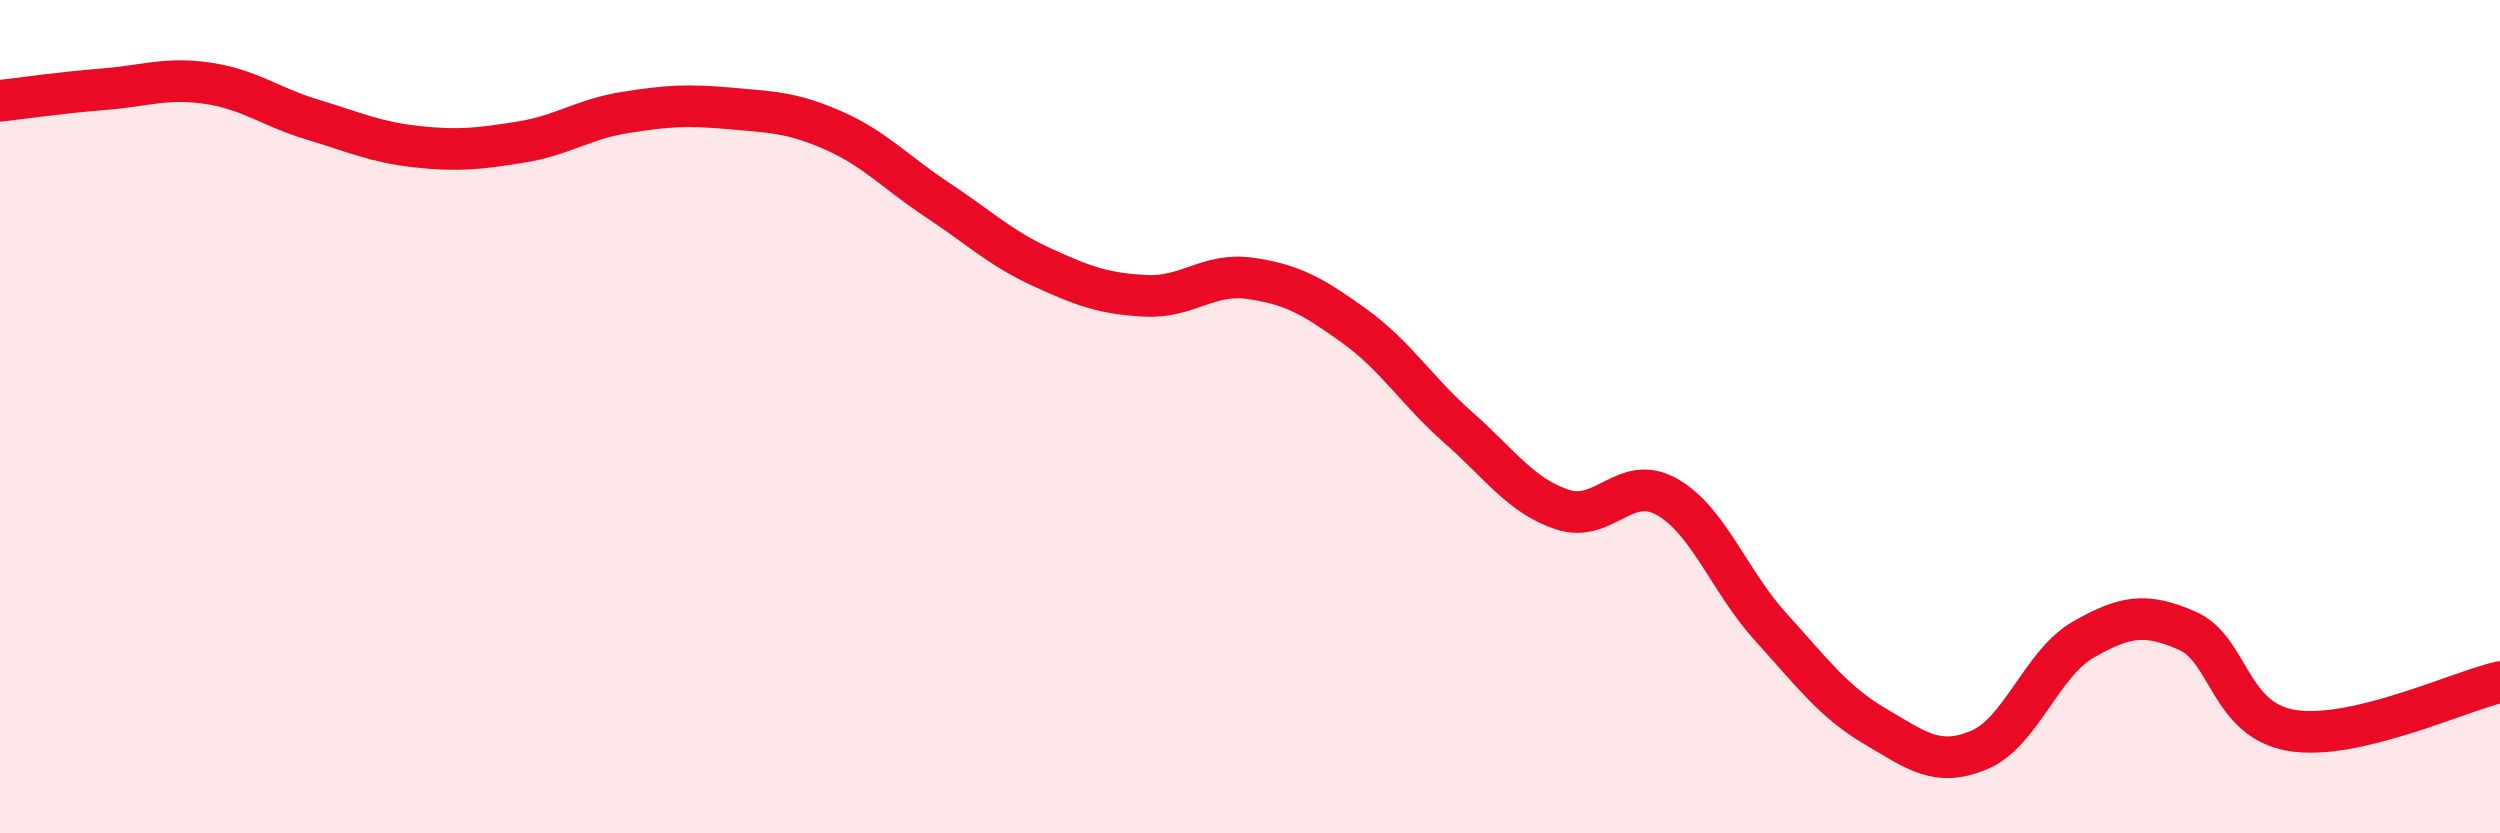
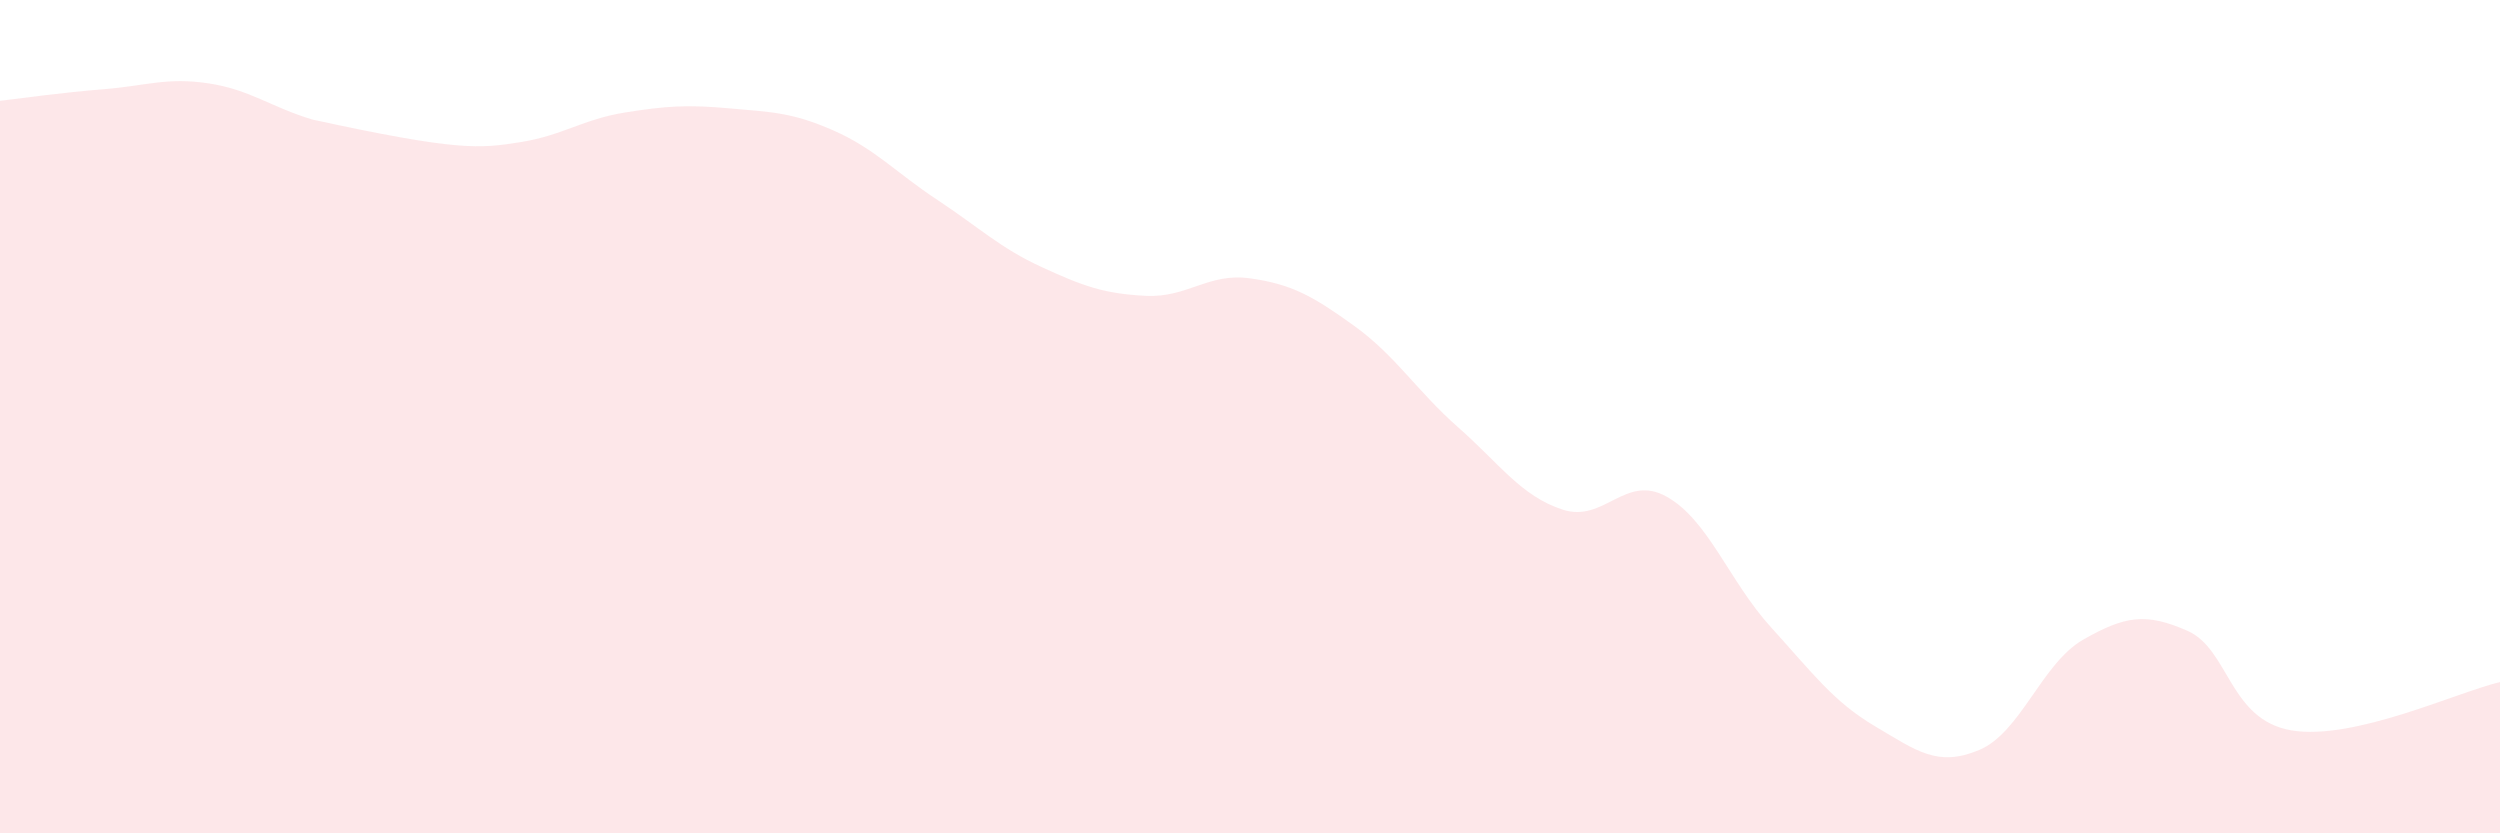
<svg xmlns="http://www.w3.org/2000/svg" width="60" height="20" viewBox="0 0 60 20">
-   <path d="M 0,2.42 C 0.5,2.36 1.5,2.22 2.5,2.14 C 3.5,2.06 4,1.85 5,2 C 6,2.15 6.5,2.57 7.5,2.87 C 8.5,3.17 9,3.41 10,3.52 C 11,3.63 11.5,3.57 12.5,3.41 C 13.5,3.25 14,2.86 15,2.7 C 16,2.54 16.5,2.51 17.5,2.6 C 18.5,2.69 19,2.69 20,3.13 C 21,3.57 21.5,4.14 22.5,4.8 C 23.5,5.46 24,5.95 25,6.41 C 26,6.87 26.5,7.05 27.5,7.1 C 28.5,7.15 29,6.54 30,6.68 C 31,6.82 31.5,7.1 32.5,7.82 C 33.5,8.54 34,9.38 35,10.26 C 36,11.14 36.5,11.9 37.5,12.23 C 38.5,12.56 39,11.36 40,11.92 C 41,12.48 41.5,13.95 42.5,15.05 C 43.5,16.15 44,16.84 45,17.43 C 46,18.02 46.5,18.42 47.5,18 C 48.5,17.58 49,15.92 50,15.35 C 51,14.78 51.5,14.7 52.5,15.14 C 53.5,15.58 53.5,17.28 55,17.53 C 56.5,17.78 59,16.6 60,16.37L60 20L0 20Z" fill="#EB0A25" opacity="0.1" stroke-linecap="round" stroke-linejoin="round" />
-   <path d="M 0,2.42 C 0.5,2.36 1.5,2.22 2.5,2.14 C 3.5,2.06 4,1.85 5,2 C 6,2.15 6.5,2.57 7.5,2.87 C 8.5,3.17 9,3.41 10,3.52 C 11,3.63 11.5,3.57 12.5,3.41 C 13.5,3.25 14,2.86 15,2.7 C 16,2.54 16.5,2.51 17.5,2.6 C 18.5,2.69 19,2.69 20,3.13 C 21,3.57 21.5,4.14 22.5,4.8 C 23.5,5.46 24,5.95 25,6.41 C 26,6.87 26.5,7.05 27.5,7.1 C 28.5,7.15 29,6.54 30,6.68 C 31,6.82 31.5,7.1 32.5,7.82 C 33.5,8.54 34,9.38 35,10.26 C 36,11.14 36.5,11.9 37.5,12.23 C 38.5,12.56 39,11.36 40,11.92 C 41,12.48 41.5,13.95 42.5,15.05 C 43.5,16.15 44,16.84 45,17.43 C 46,18.02 46.5,18.42 47.5,18 C 48.5,17.58 49,15.92 50,15.35 C 51,14.78 51.5,14.7 52.5,15.14 C 53.5,15.58 53.5,17.28 55,17.53 C 56.5,17.78 59,16.6 60,16.37" stroke="#EB0A25" stroke-width="1" fill="none" stroke-linecap="round" stroke-linejoin="round" />
+   <path d="M 0,2.42 C 0.5,2.36 1.5,2.22 2.5,2.14 C 3.5,2.06 4,1.85 5,2 C 6,2.15 6.5,2.57 7.5,2.87 C 11,3.63 11.5,3.57 12.5,3.41 C 13.5,3.25 14,2.86 15,2.7 C 16,2.54 16.5,2.51 17.5,2.6 C 18.5,2.69 19,2.69 20,3.13 C 21,3.57 21.5,4.14 22.5,4.8 C 23.5,5.46 24,5.95 25,6.41 C 26,6.87 26.5,7.05 27.5,7.1 C 28.5,7.15 29,6.54 30,6.68 C 31,6.82 31.5,7.1 32.5,7.82 C 33.5,8.54 34,9.38 35,10.26 C 36,11.14 36.5,11.9 37.5,12.23 C 38.5,12.56 39,11.36 40,11.92 C 41,12.48 41.5,13.95 42.5,15.05 C 43.5,16.15 44,16.84 45,17.43 C 46,18.02 46.5,18.42 47.5,18 C 48.5,17.58 49,15.92 50,15.35 C 51,14.78 51.5,14.7 52.5,15.14 C 53.5,15.58 53.5,17.28 55,17.53 C 56.5,17.78 59,16.6 60,16.37L60 20L0 20Z" fill="#EB0A25" opacity="0.1" stroke-linecap="round" stroke-linejoin="round" />
</svg>